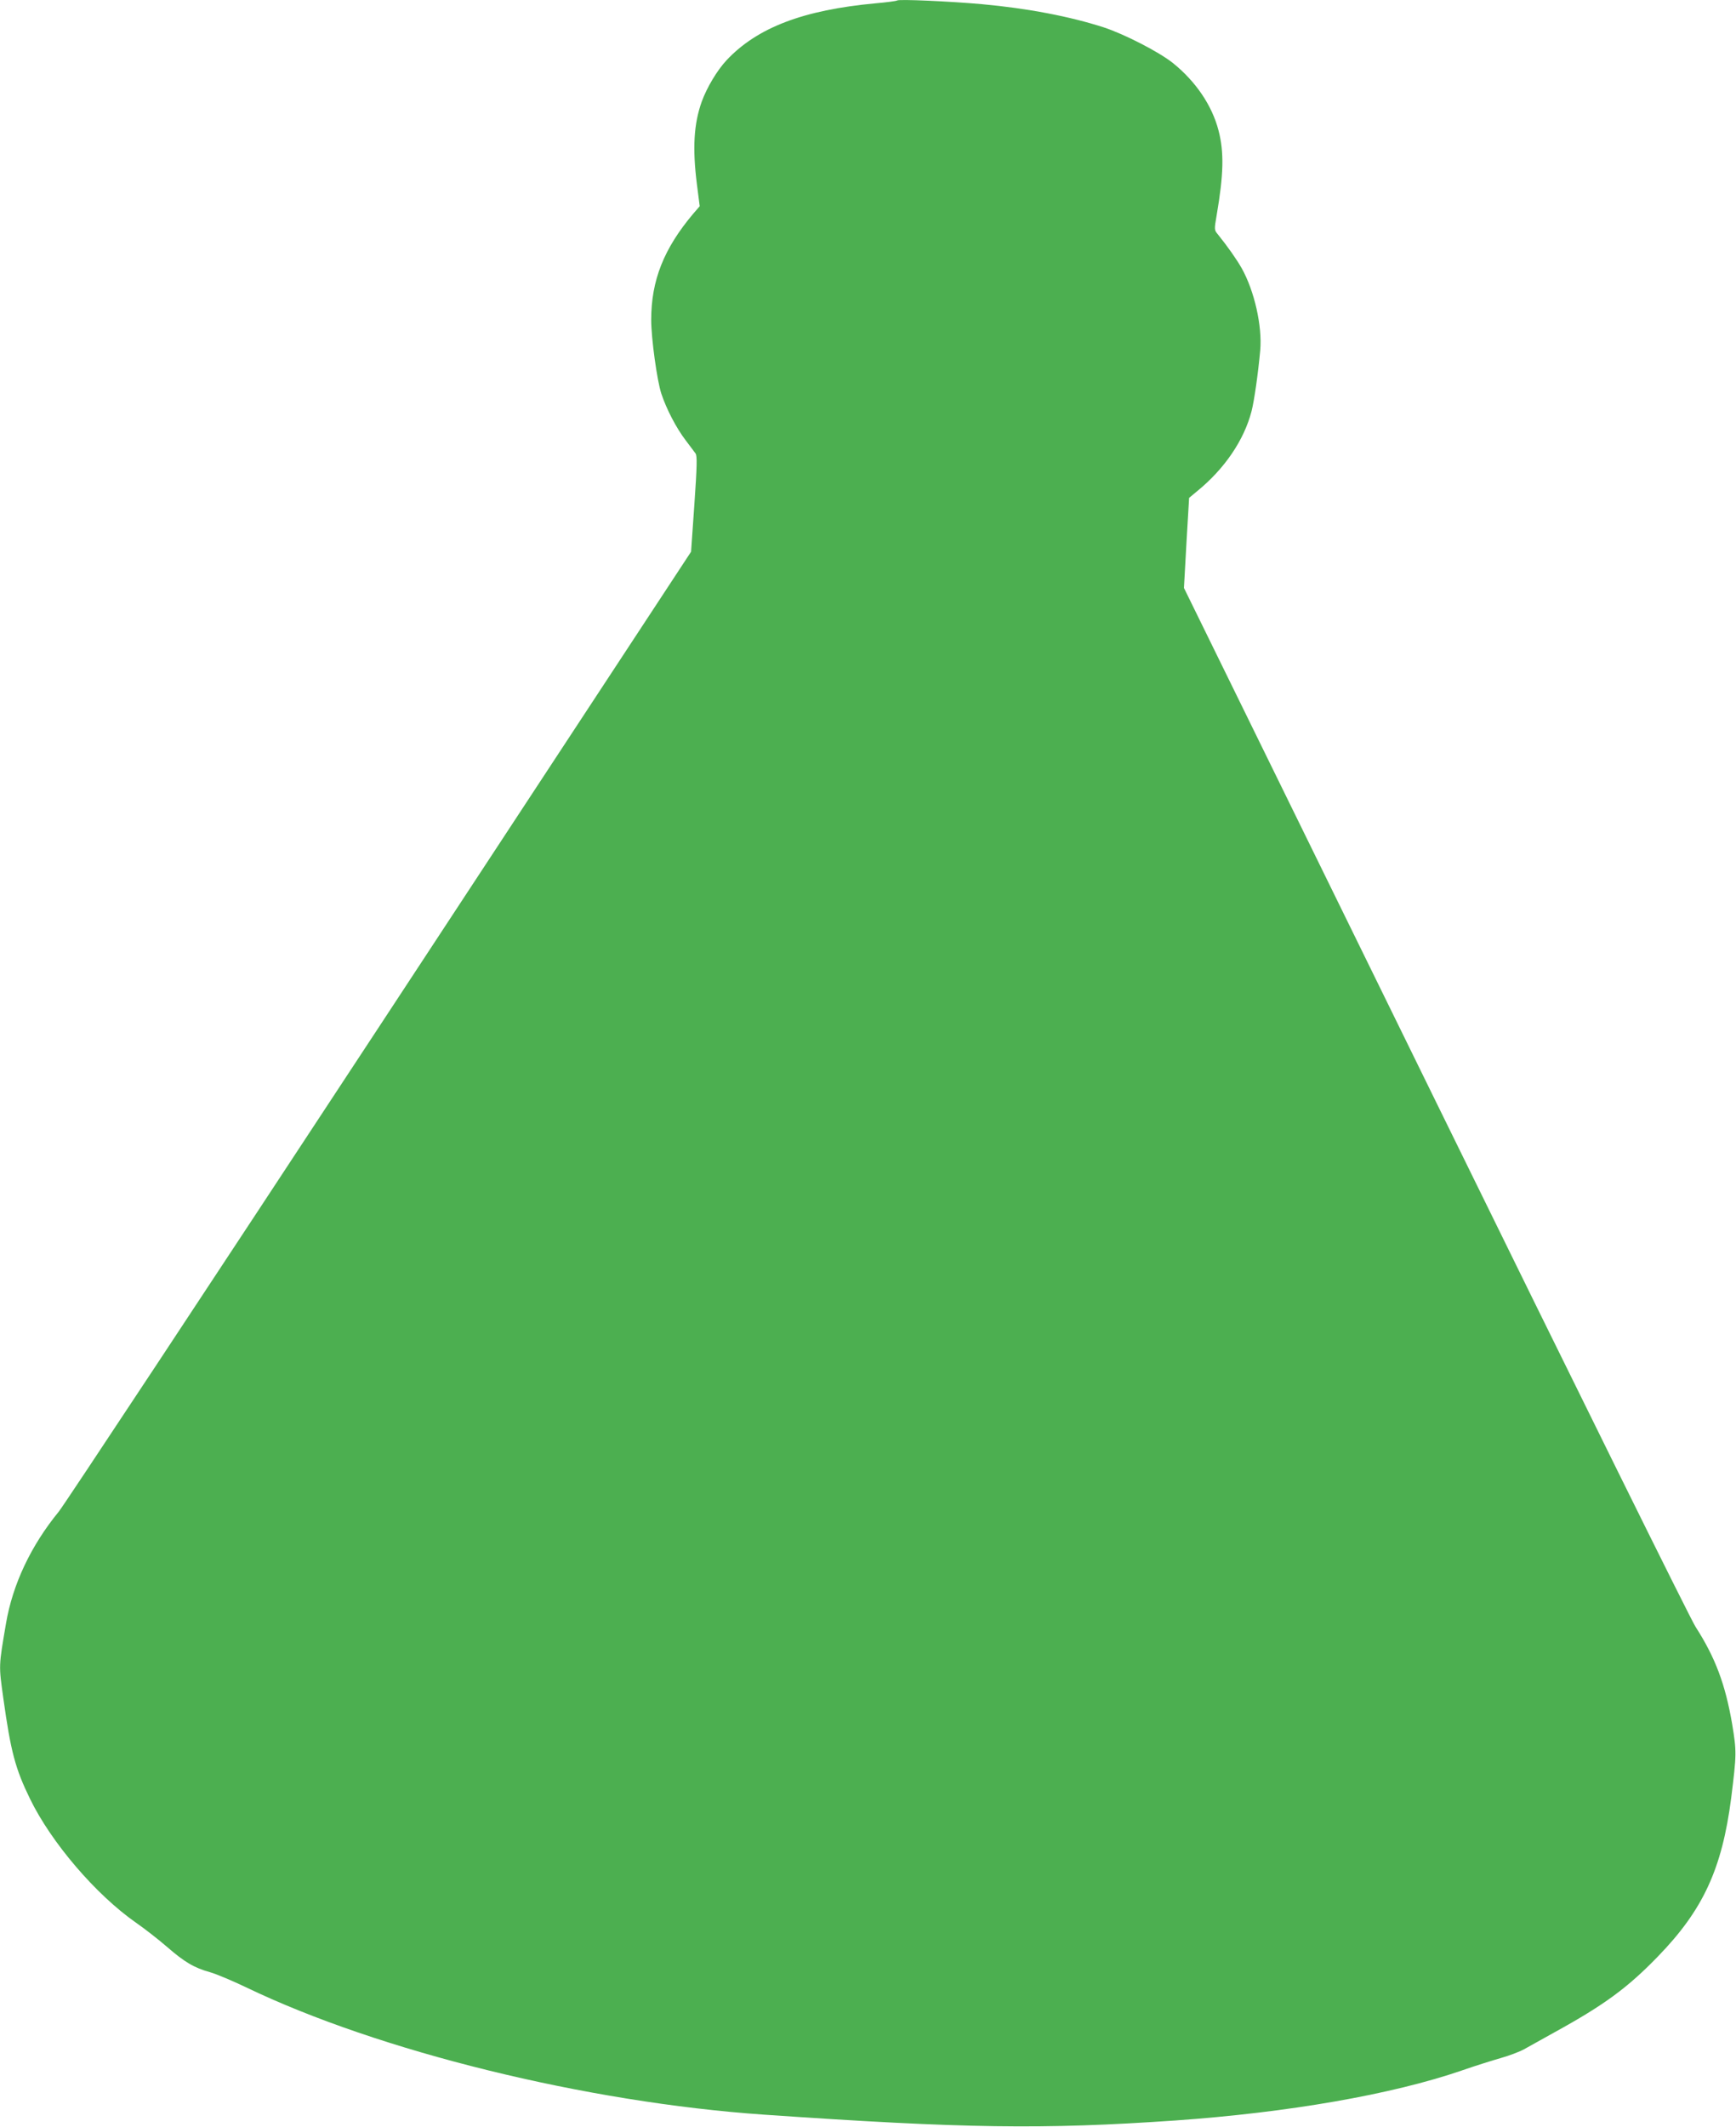
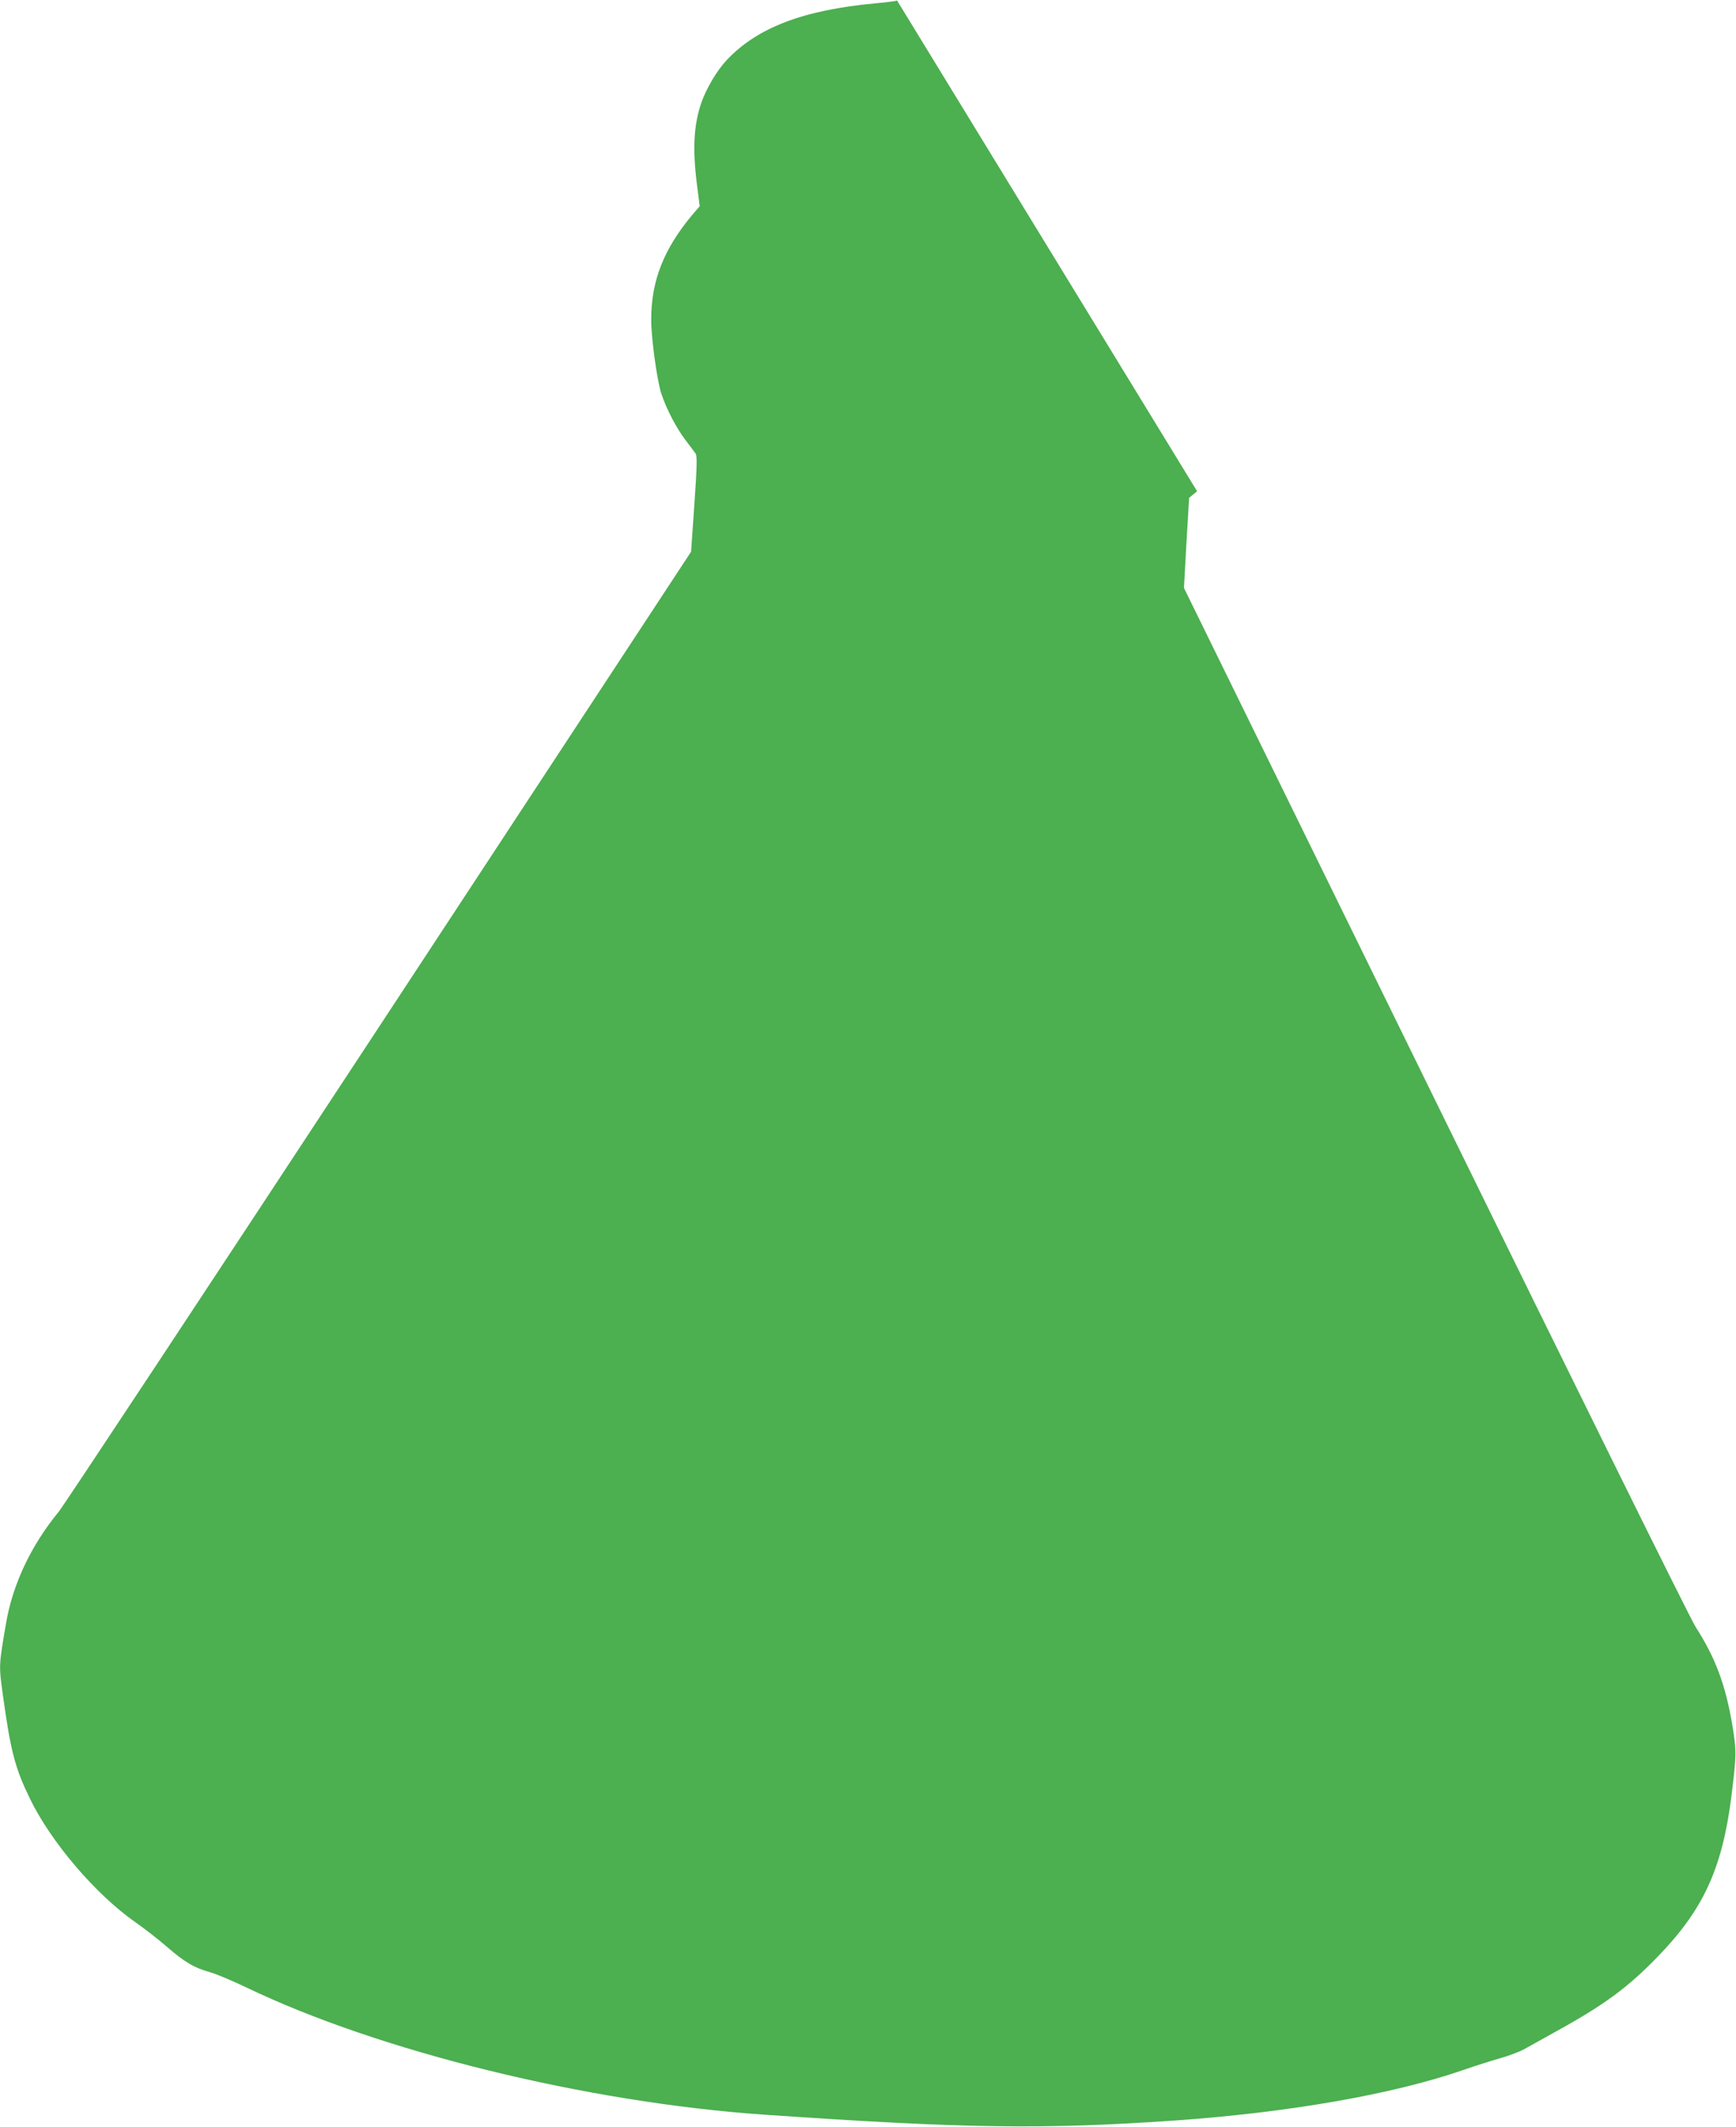
<svg xmlns="http://www.w3.org/2000/svg" version="1.0" width="1045pt" height="1280pt" viewBox="0 0 1045 1280" preserveAspectRatio="xMidYMid meet">
  <g transform="translate(0,1280) scale(0.1,-0.1)" fill="#4caf50" stroke="none">
-     <path d="M5400 12797 c-3 -3 -61 -11 -130 -17 -434 -40 -712 -146 -896 -342 -58 -62 -119 -165 -150 -250 -48 -135 -56 -281 -29 -496 l17 -133 -39 -45 c-177 -210 -253 -401 -253 -639 0 -110 35 -365 61 -444 31 -93 89 -205 146 -280 26 -35 54 -71 60 -80 10 -14 9 -74 -7 -304 l-20 -287 -1875 -2854 c-1031 -1569 -1900 -2884 -1931 -2922 -168 -205 -278 -438 -318 -674 -44 -259 -44 -248 -16 -449 45 -322 72 -424 161 -606 128 -263 397 -577 638 -745 52 -36 135 -101 186 -145 106 -92 163 -126 260 -153 39 -11 135 -52 215 -90 799 -385 2049 -693 3120 -767 1203 -83 1679 -90 2475 -35 680 48 1303 156 1725 301 80 28 186 61 235 75 50 14 113 38 140 53 28 16 111 62 185 103 298 164 438 267 620 455 272 280 386 527 441 953 33 265 33 280 6 445 -41 239 -101 400 -220 585 -31 47 -729 1460 -1567 3168 l-1513 3084 15 271 16 271 48 40 c166 135 283 308 328 482 16 62 40 231 52 365 13 147 -35 358 -111 494 -30 53 -83 129 -145 206 -21 25 -21 28 -6 115 42 245 45 379 11 509 -39 151 -138 296 -275 406 -84 67 -291 173 -415 214 -204 66 -460 115 -736 140 -191 17 -501 31 -509 22z" />
+     <path d="M5400 12797 c-3 -3 -61 -11 -130 -17 -434 -40 -712 -146 -896 -342 -58 -62 -119 -165 -150 -250 -48 -135 -56 -281 -29 -496 l17 -133 -39 -45 c-177 -210 -253 -401 -253 -639 0 -110 35 -365 61 -444 31 -93 89 -205 146 -280 26 -35 54 -71 60 -80 10 -14 9 -74 -7 -304 l-20 -287 -1875 -2854 c-1031 -1569 -1900 -2884 -1931 -2922 -168 -205 -278 -438 -318 -674 -44 -259 -44 -248 -16 -449 45 -322 72 -424 161 -606 128 -263 397 -577 638 -745 52 -36 135 -101 186 -145 106 -92 163 -126 260 -153 39 -11 135 -52 215 -90 799 -385 2049 -693 3120 -767 1203 -83 1679 -90 2475 -35 680 48 1303 156 1725 301 80 28 186 61 235 75 50 14 113 38 140 53 28 16 111 62 185 103 298 164 438 267 620 455 272 280 386 527 441 953 33 265 33 280 6 445 -41 239 -101 400 -220 585 -31 47 -729 1460 -1567 3168 l-1513 3084 15 271 16 271 48 40 z" />
  </g>
</svg>